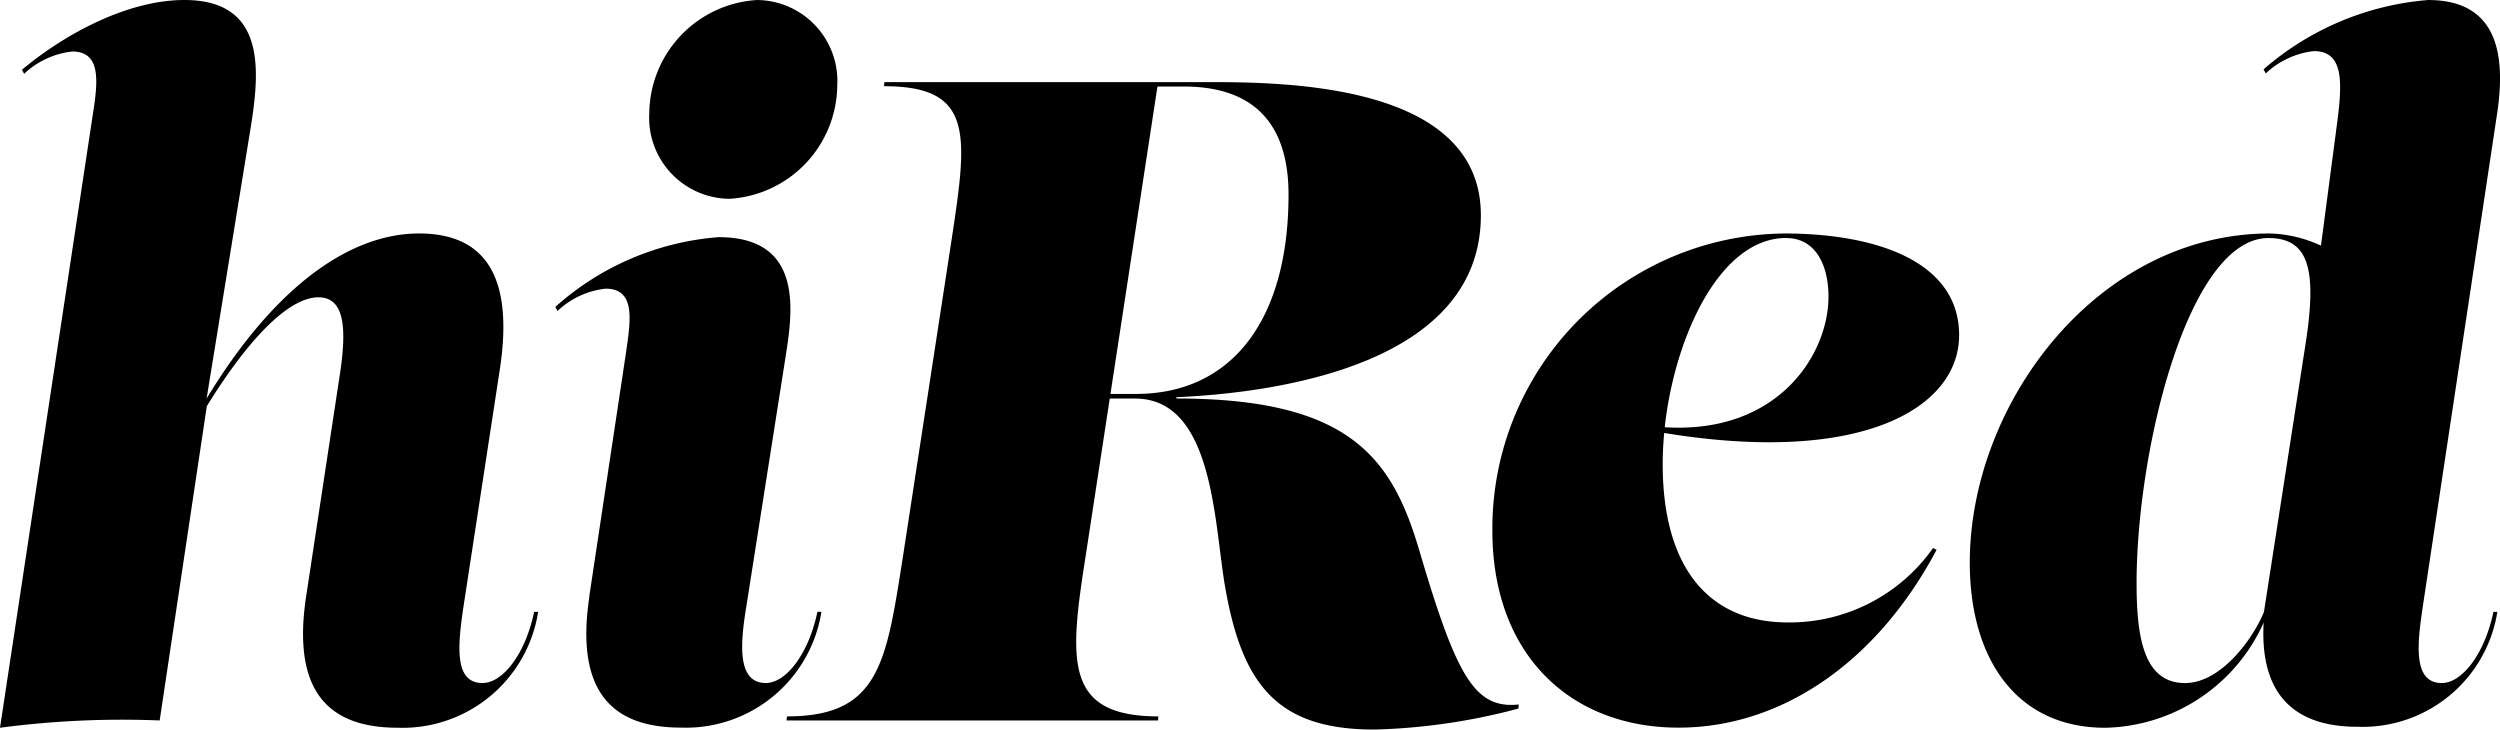
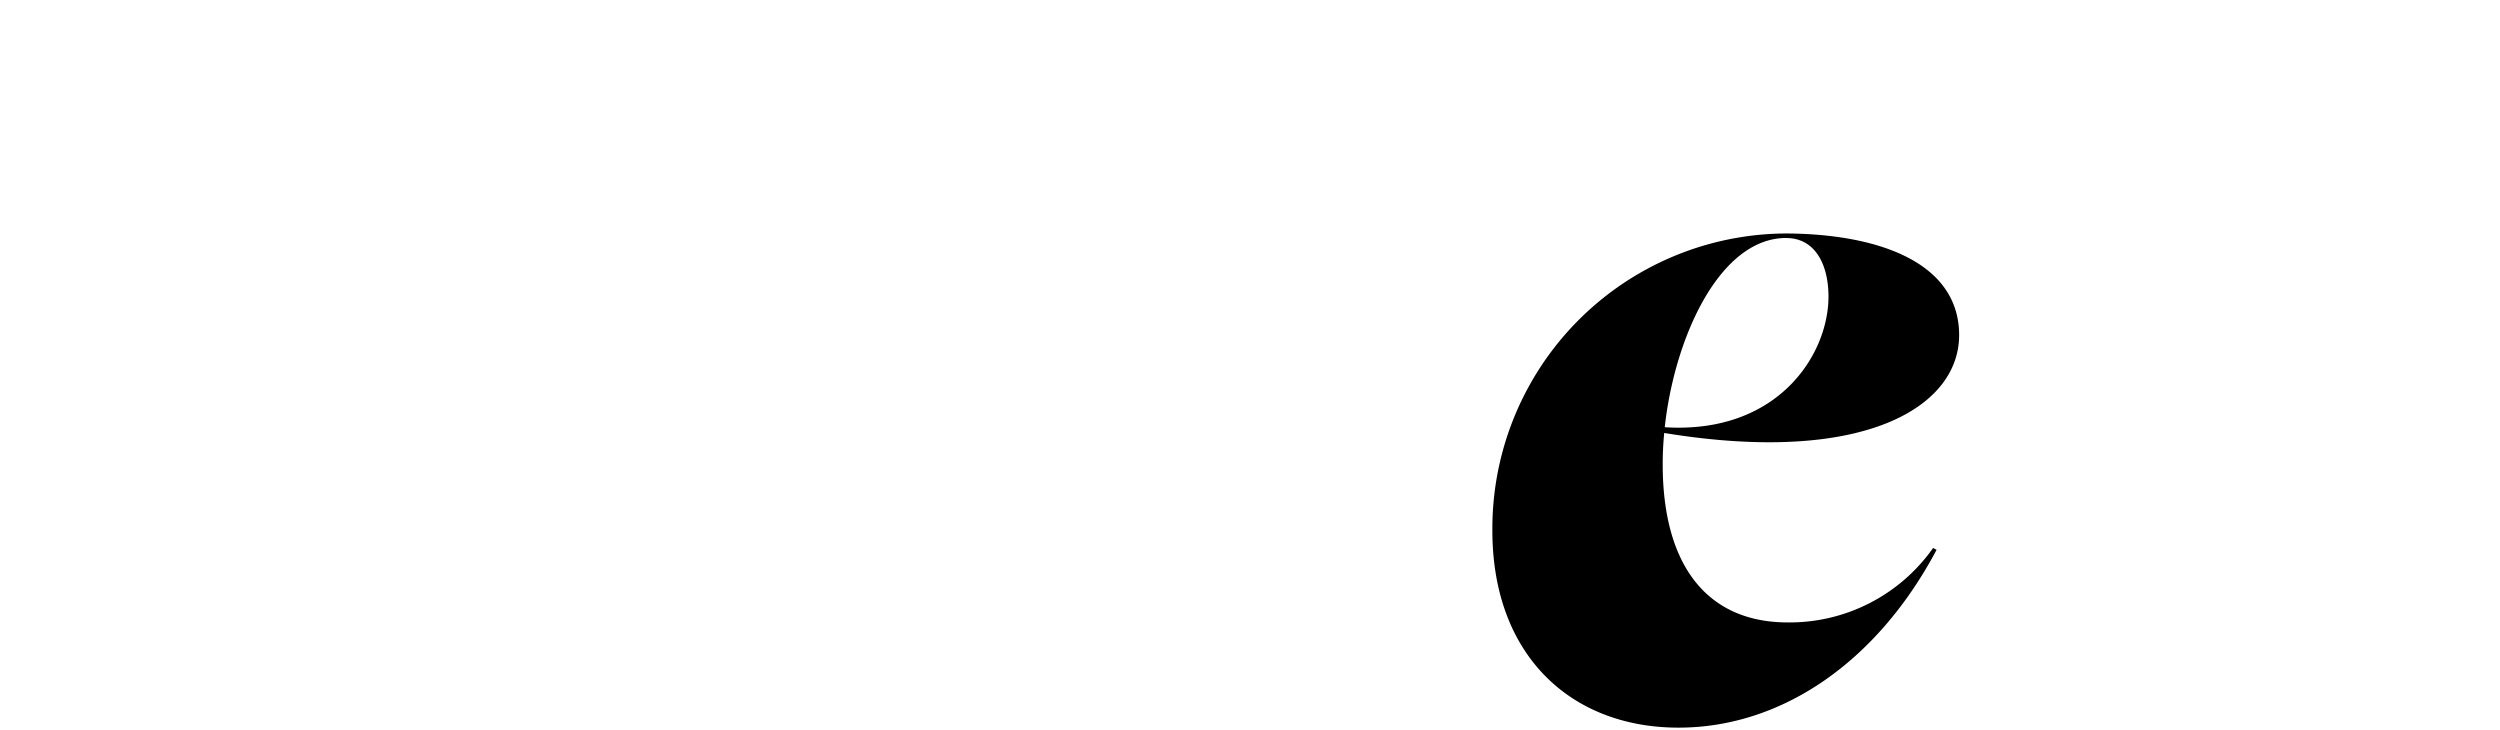
<svg xmlns="http://www.w3.org/2000/svg" width="105.354" height="30.745" viewBox="0 0 105.354 30.745">
  <g transform="translate(-1.584 -2.306)">
-     <path d="M24.262,28.094a5.785,5.785,0,0,1-5.911,4.88c-2.751,0-4.5-1.345-3.866-5.533l1.413-9.3c.279-1.825.279-3.306-.892-3.306-1.253,0-2.956,1.747-4.707,4.59L8.313,32.667a39.282,39.282,0,0,0-6.729.308l3.9-25.769c.224-1.422.391-2.729-.856-2.729A3.513,3.513,0,0,0,2.6,5.417L2.51,5.245C4.3,3.747,6.953,2.306,9.351,2.306c3.644,0,3.142,3.306,2.734,5.765L10.291,19.1c2.994-4.931,6.186-6.955,8.951-6.955,3.2,0,3.923,2.382,3.4,5.765l-1.525,9.953c-.241,1.633-.41,3.227.8,3.227.875,0,1.821-1.269,2.176-3h.167Z" />
-     <path d="M26.417,27.439,27.96,17.2c.2-1.384.427-2.729-.856-2.729a3.513,3.513,0,0,0-2.026.941l-.093-.172A11.657,11.657,0,0,1,31.864,12.3c3.606,0,3.123,3.151,2.827,5.035L33.036,27.862c-.241,1.48-.427,3.227.818,3.227.875,0,1.821-1.269,2.176-3H36.2a5.785,5.785,0,0,1-5.911,4.88c-2.751,0-4.5-1.345-3.866-5.533ZM28.946,7.072a4.831,4.831,0,0,1,4.536-4.765,3.415,3.415,0,0,1,3.385,3.612,4.831,4.831,0,0,1-4.536,4.765A3.415,3.415,0,0,1,28.946,7.072Z" />
-     <path d="M61.389,25.48c1.58,5.361,2.343,6.706,4.2,6.514l-.019.173a26,26,0,0,1-6.061.884c-4.071,0-5.577-1.845-6.3-6.033-.465-2.69-.484-7.916-3.792-7.916H48.351l-1.018,6.649c-.689,4.4-.911,6.745,3.068,6.745l-.019.172H34.729l.019-.172c3.9,0,4.183-2.249,4.889-6.745l2.007-13.067c.706-4.649,1.061-6.745-2.808-6.745l.019-.173H52.427c3.273,0,11.563.039,11.563,5.612,0,6.225-8.421,7.474-12.828,7.667V19.1c7.251,0,9.072,2.459,10.225,6.378ZM48.381,18.907h1.071c4.052,0,6.433-3.131,6.433-8.4,0-2.633-1.134-4.555-4.424-4.555h-1.1L48.381,18.905Z" />
    <path d="M76.837,28.535A7.4,7.4,0,0,0,83.047,25.4l.148.076c-2.529,4.765-6.562,7.494-10.876,7.494-4.555,0-7.844-3.074-7.844-8.3A12.433,12.433,0,0,1,76.856,12.145c3.942.02,7.289,1.249,7.289,4.284s-4.035,5.5-12.429,4.123c-.042.445-.063.886-.063,1.317,0,4.323,1.914,6.629,5.187,6.667Zm.019-16.2c-2.778,0-4.694,4.129-5.117,7.975,4.766.3,6.9-3.059,6.9-5.5C78.642,13.49,78.1,12.337,76.856,12.337Z" />
-     <path d="M104.484,31.09c.875,0,1.821-1.269,2.176-3h.167a5.753,5.753,0,0,1-5.911,4.843c-2.077,0-4.135-.847-3.938-4.389A7.484,7.484,0,0,1,90.3,32.975c-3.737,0-5.706-2.9-5.706-6.957,0-6.706,5.373-13.873,12.642-13.873a5.419,5.419,0,0,1,2.157.513l.592-4.49c.26-1.978.558-3.708-.892-3.708a3.513,3.513,0,0,0-2.026.941l-.093-.172a12.013,12.013,0,0,1,6.934-2.922c2.937,0,3.292,2.306,2.9,4.843l-3.123,20.714c-.224,1.518-.445,3.227.8,3.227ZM98.742,16.814c.484-3.114.167-4.476-1.561-4.476-3.384,0-5.558,8.935-5.558,14.545,0,2.325.317,4.208,2.045,4.208,1.479,0,2.833-1.8,3.323-3l1.751-11.276Z" />
  </g>
</svg>